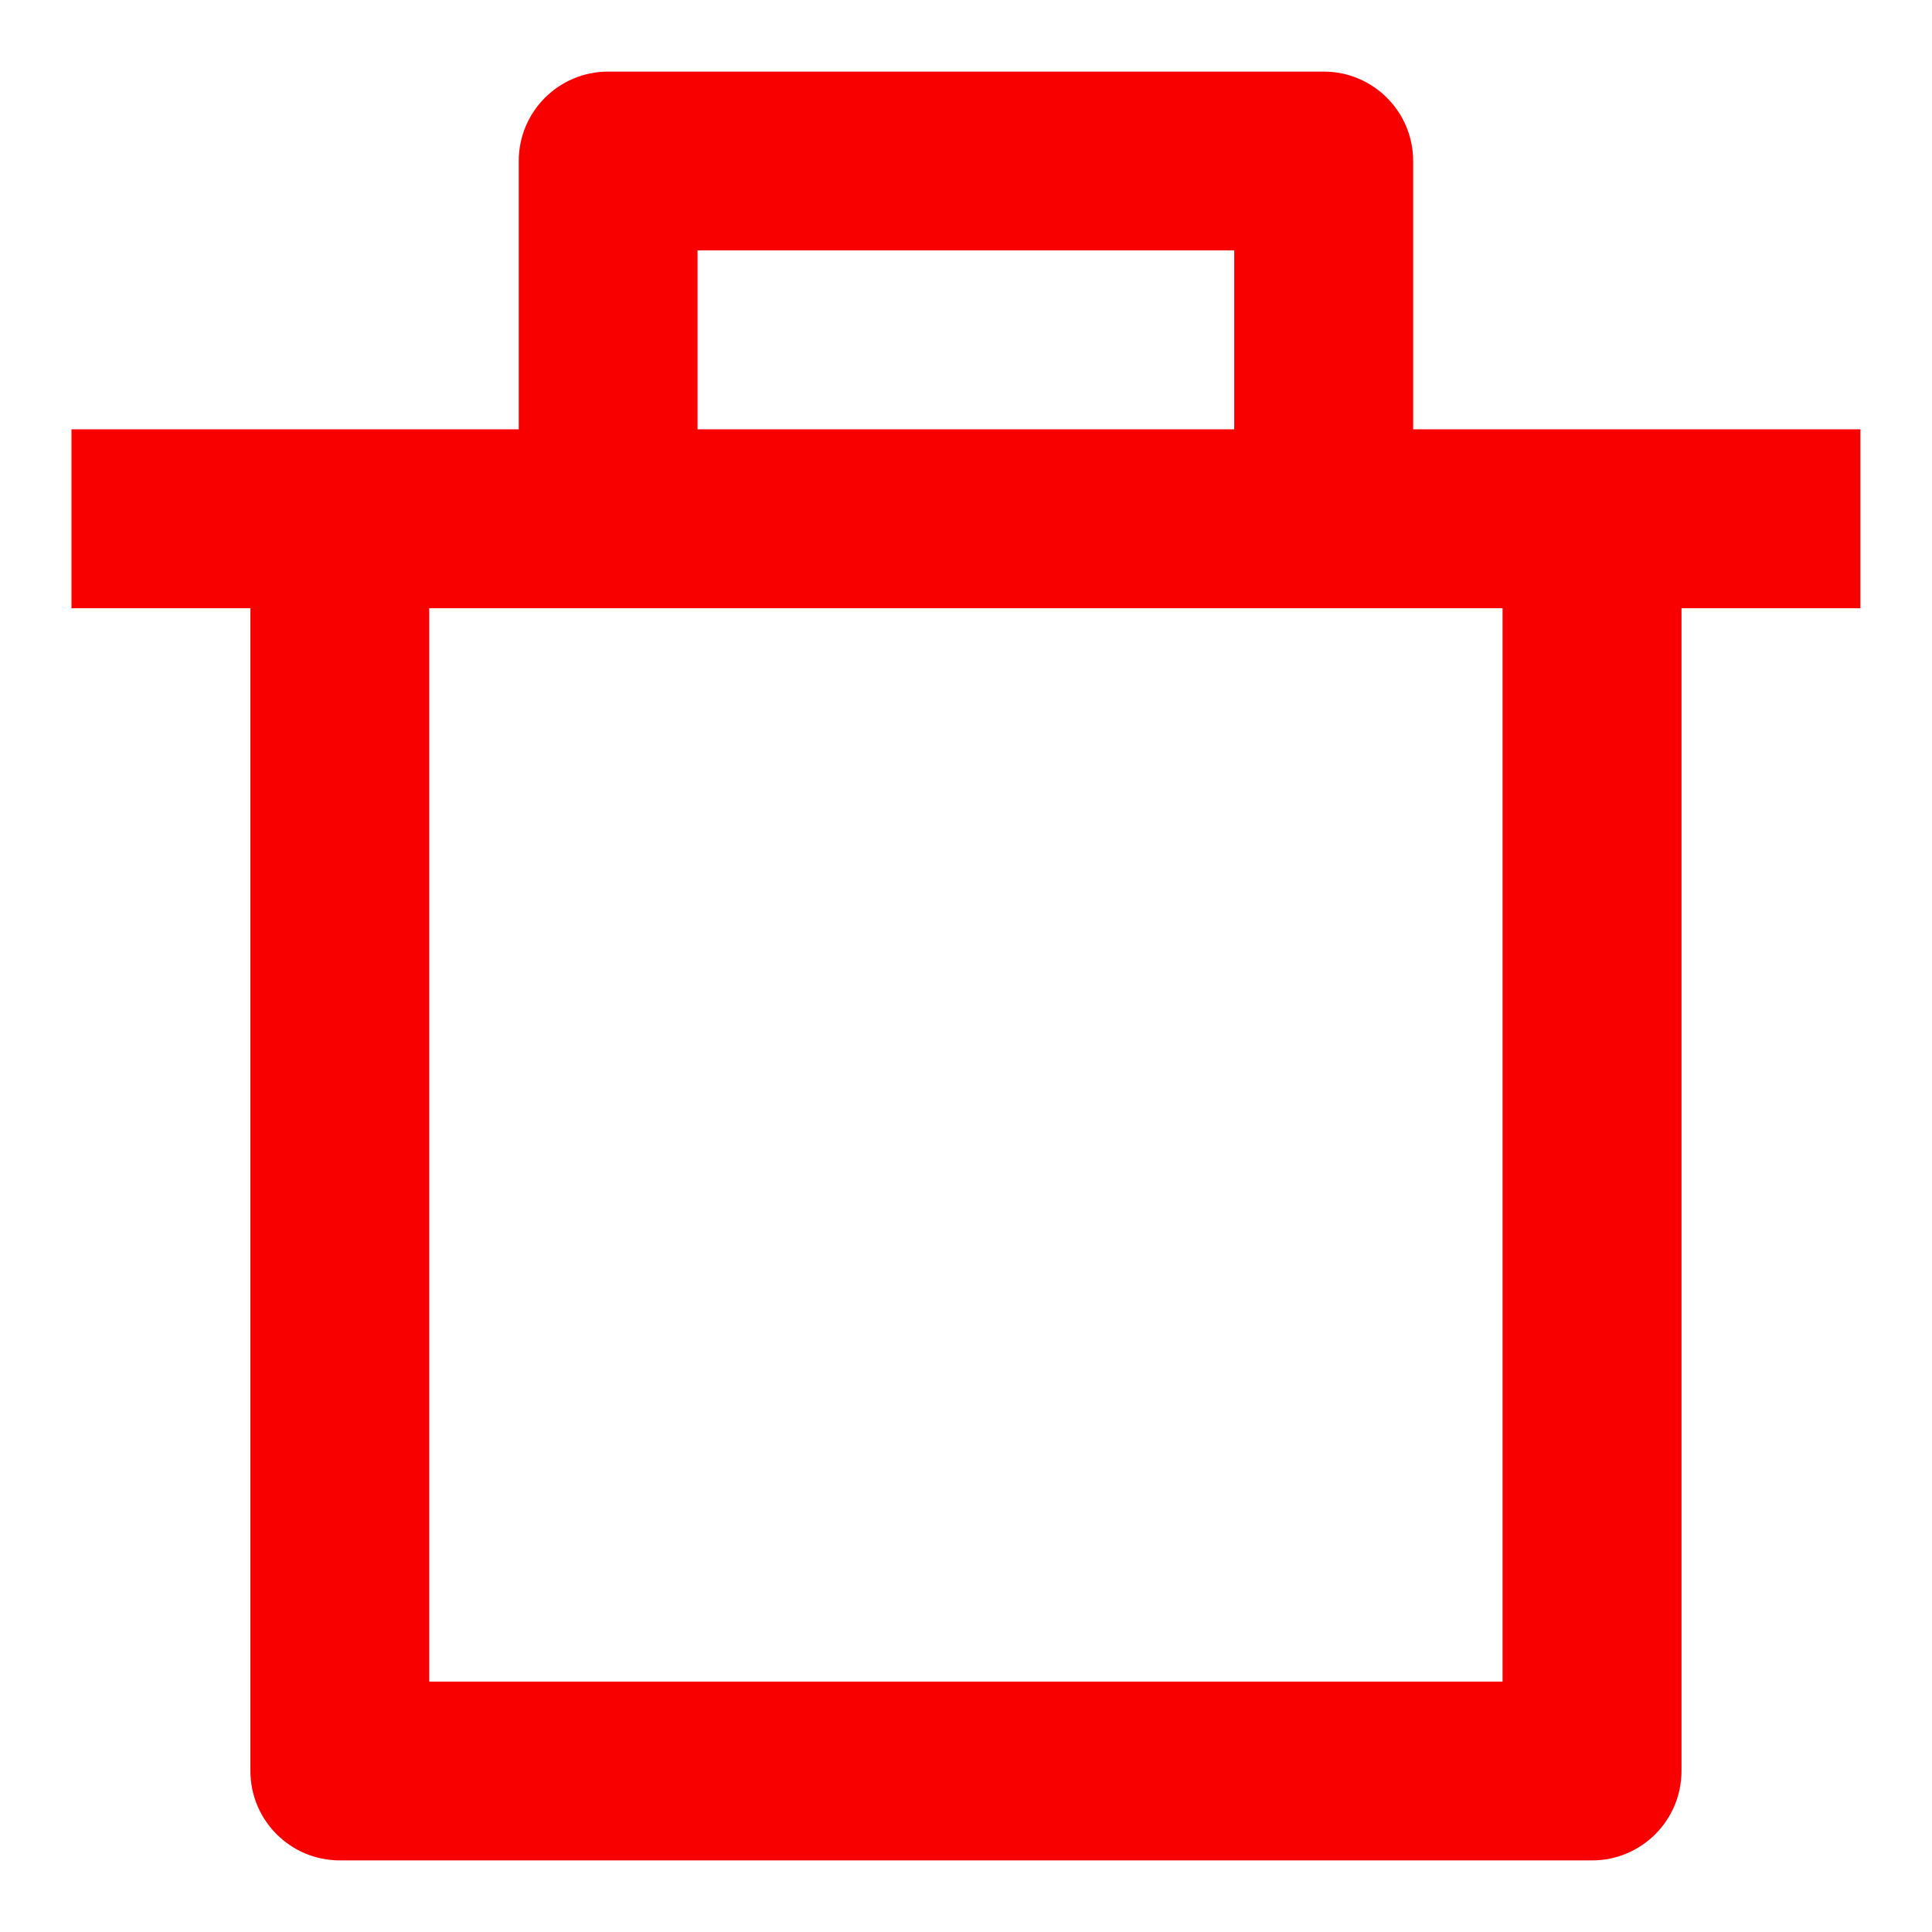
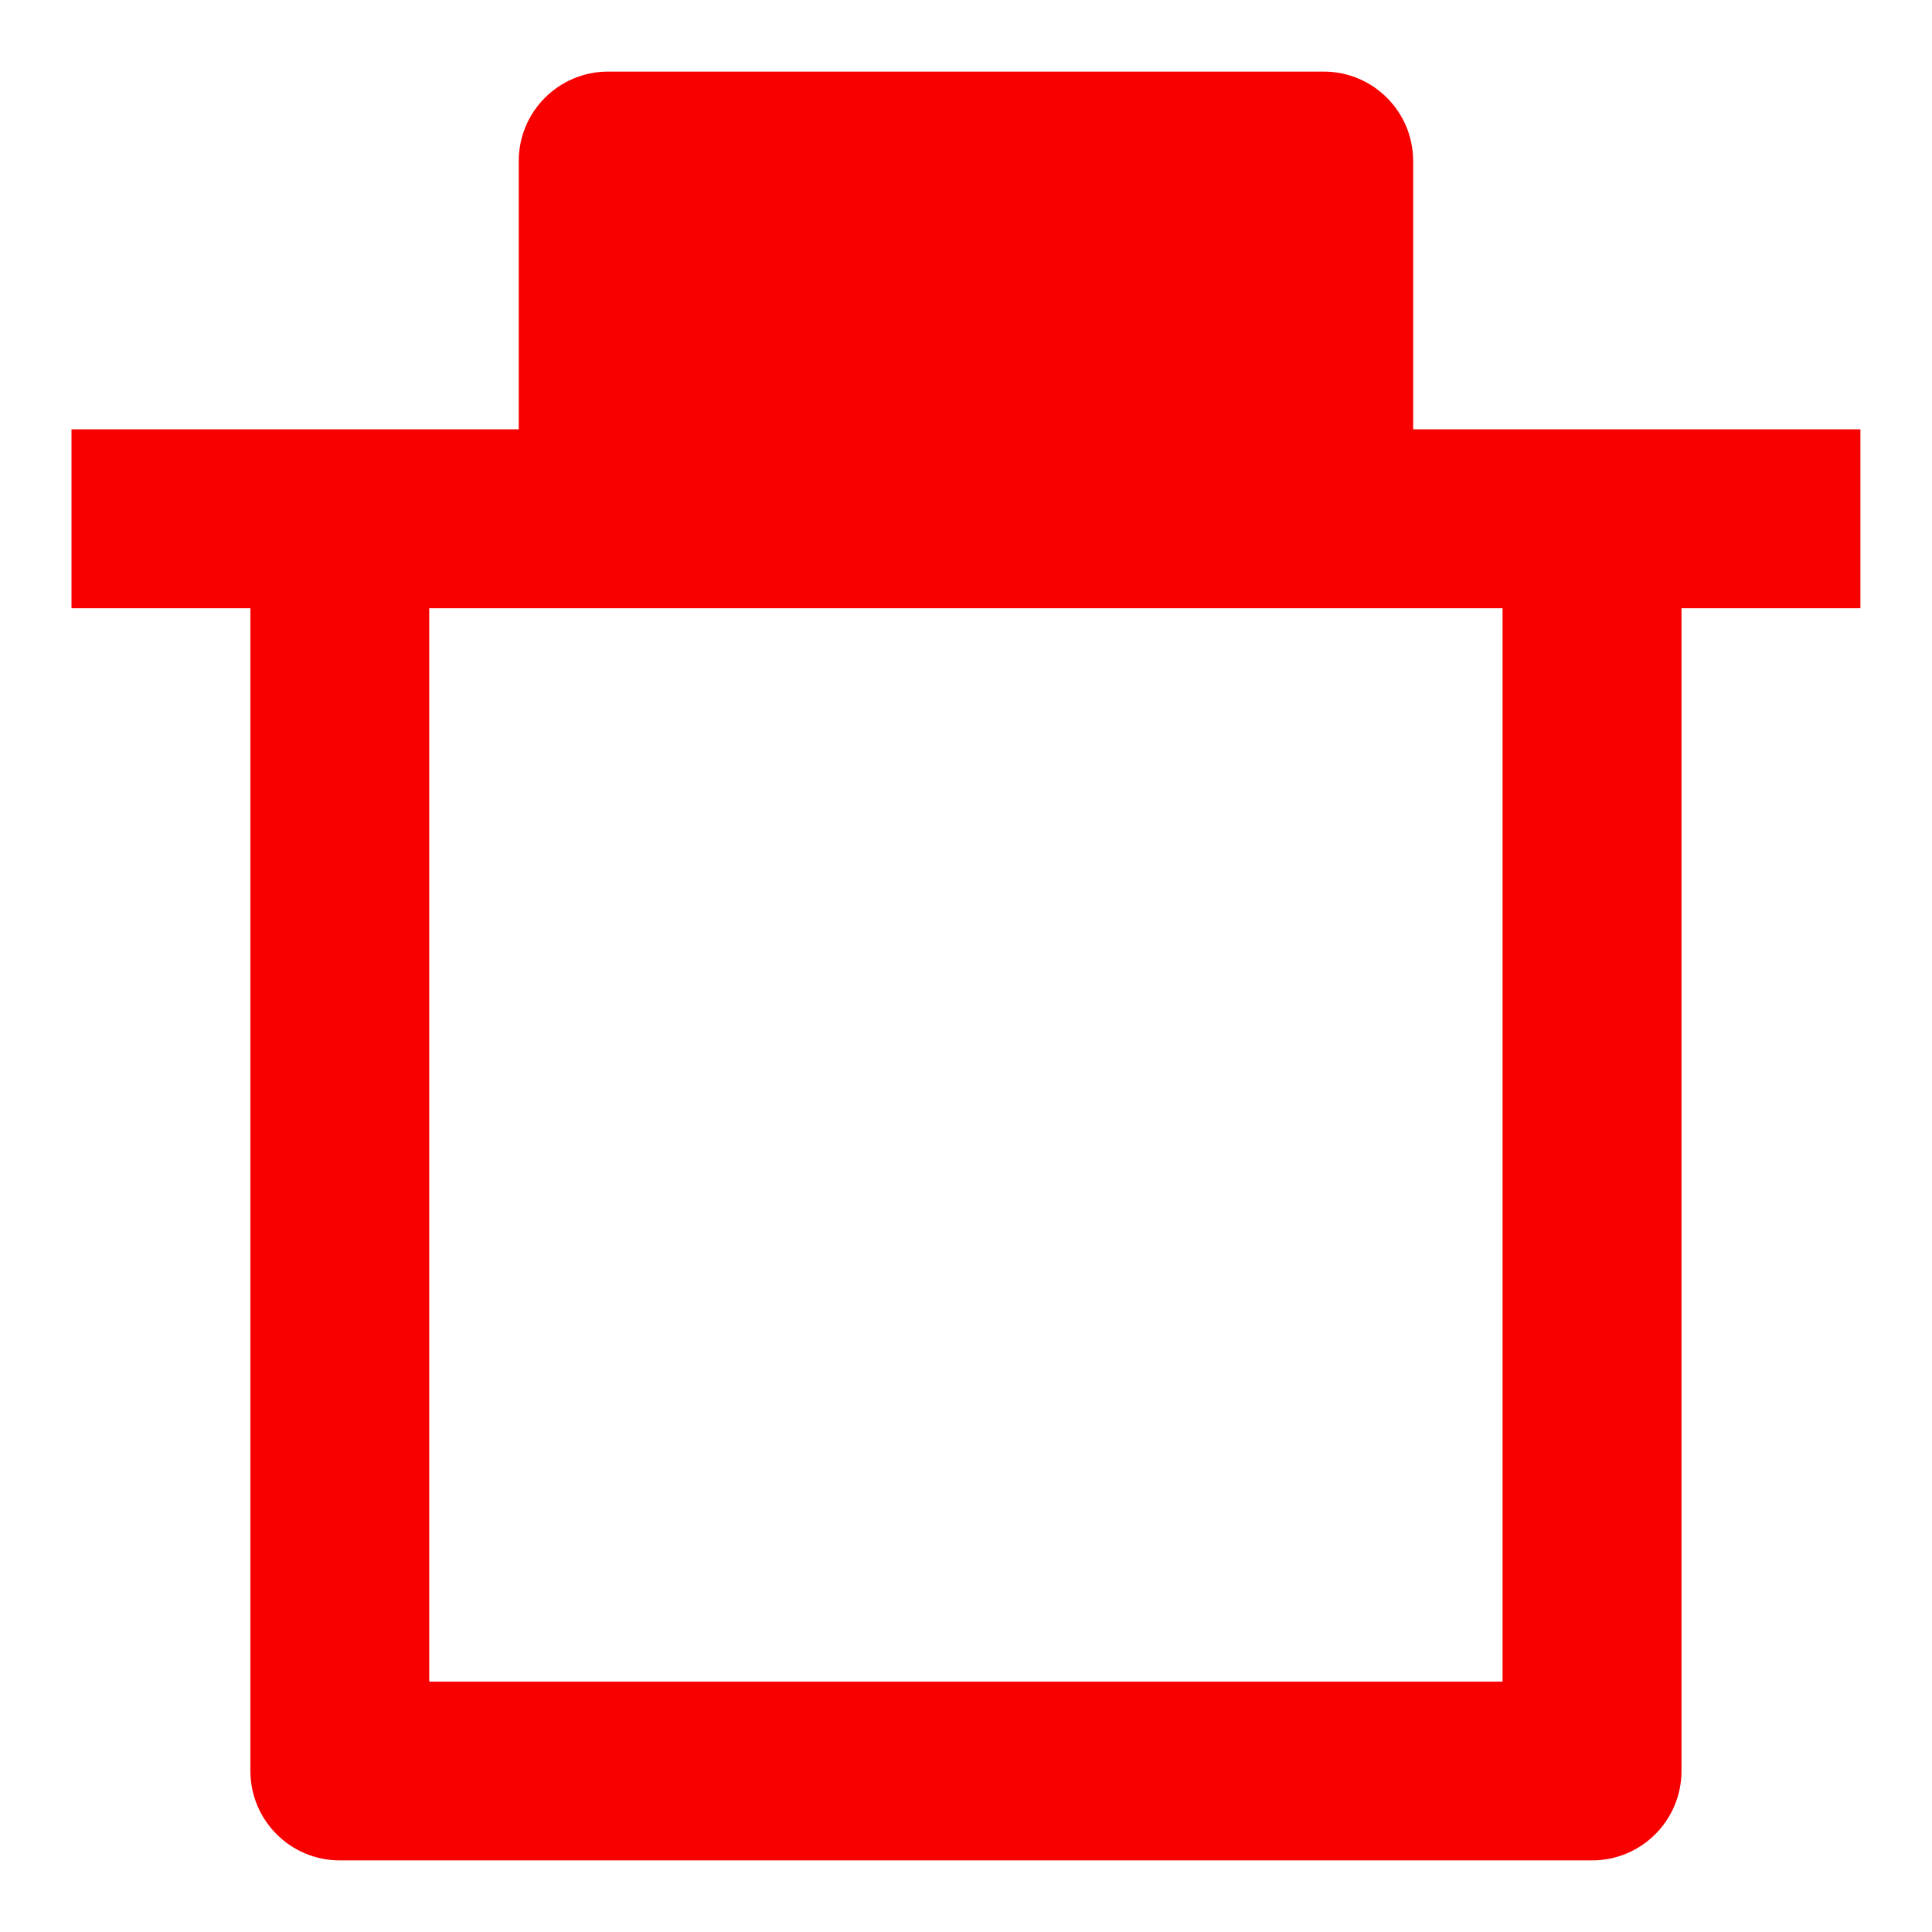
<svg xmlns="http://www.w3.org/2000/svg" width="18" height="18" viewBox="0 0 18 18" fill="none">
-   <path d="M13.166 4H17.333V5.667H15.666V16.5C15.666 16.96 15.293 17.333 14.833 17.333H3.166C2.706 17.333 2.333 16.96 2.333 16.5V5.667H0.666V4H4.833V1.5C4.833 1.04 5.206 0.667 5.666 0.667H12.333C12.793 0.667 13.166 1.04 13.166 1.5V4ZM13.999 5.667H3.999V15.667H13.999V5.667ZM6.499 2.333V4H11.499V2.333H6.499Z" fill="#F80000" />
+   <path d="M13.166 4H17.333V5.667H15.666V16.5C15.666 16.96 15.293 17.333 14.833 17.333H3.166C2.706 17.333 2.333 16.96 2.333 16.5V5.667H0.666V4H4.833V1.5C4.833 1.04 5.206 0.667 5.666 0.667H12.333C12.793 0.667 13.166 1.04 13.166 1.5V4ZM13.999 5.667H3.999V15.667H13.999V5.667ZM6.499 2.333V4H11.499H6.499Z" fill="#F80000" />
</svg>